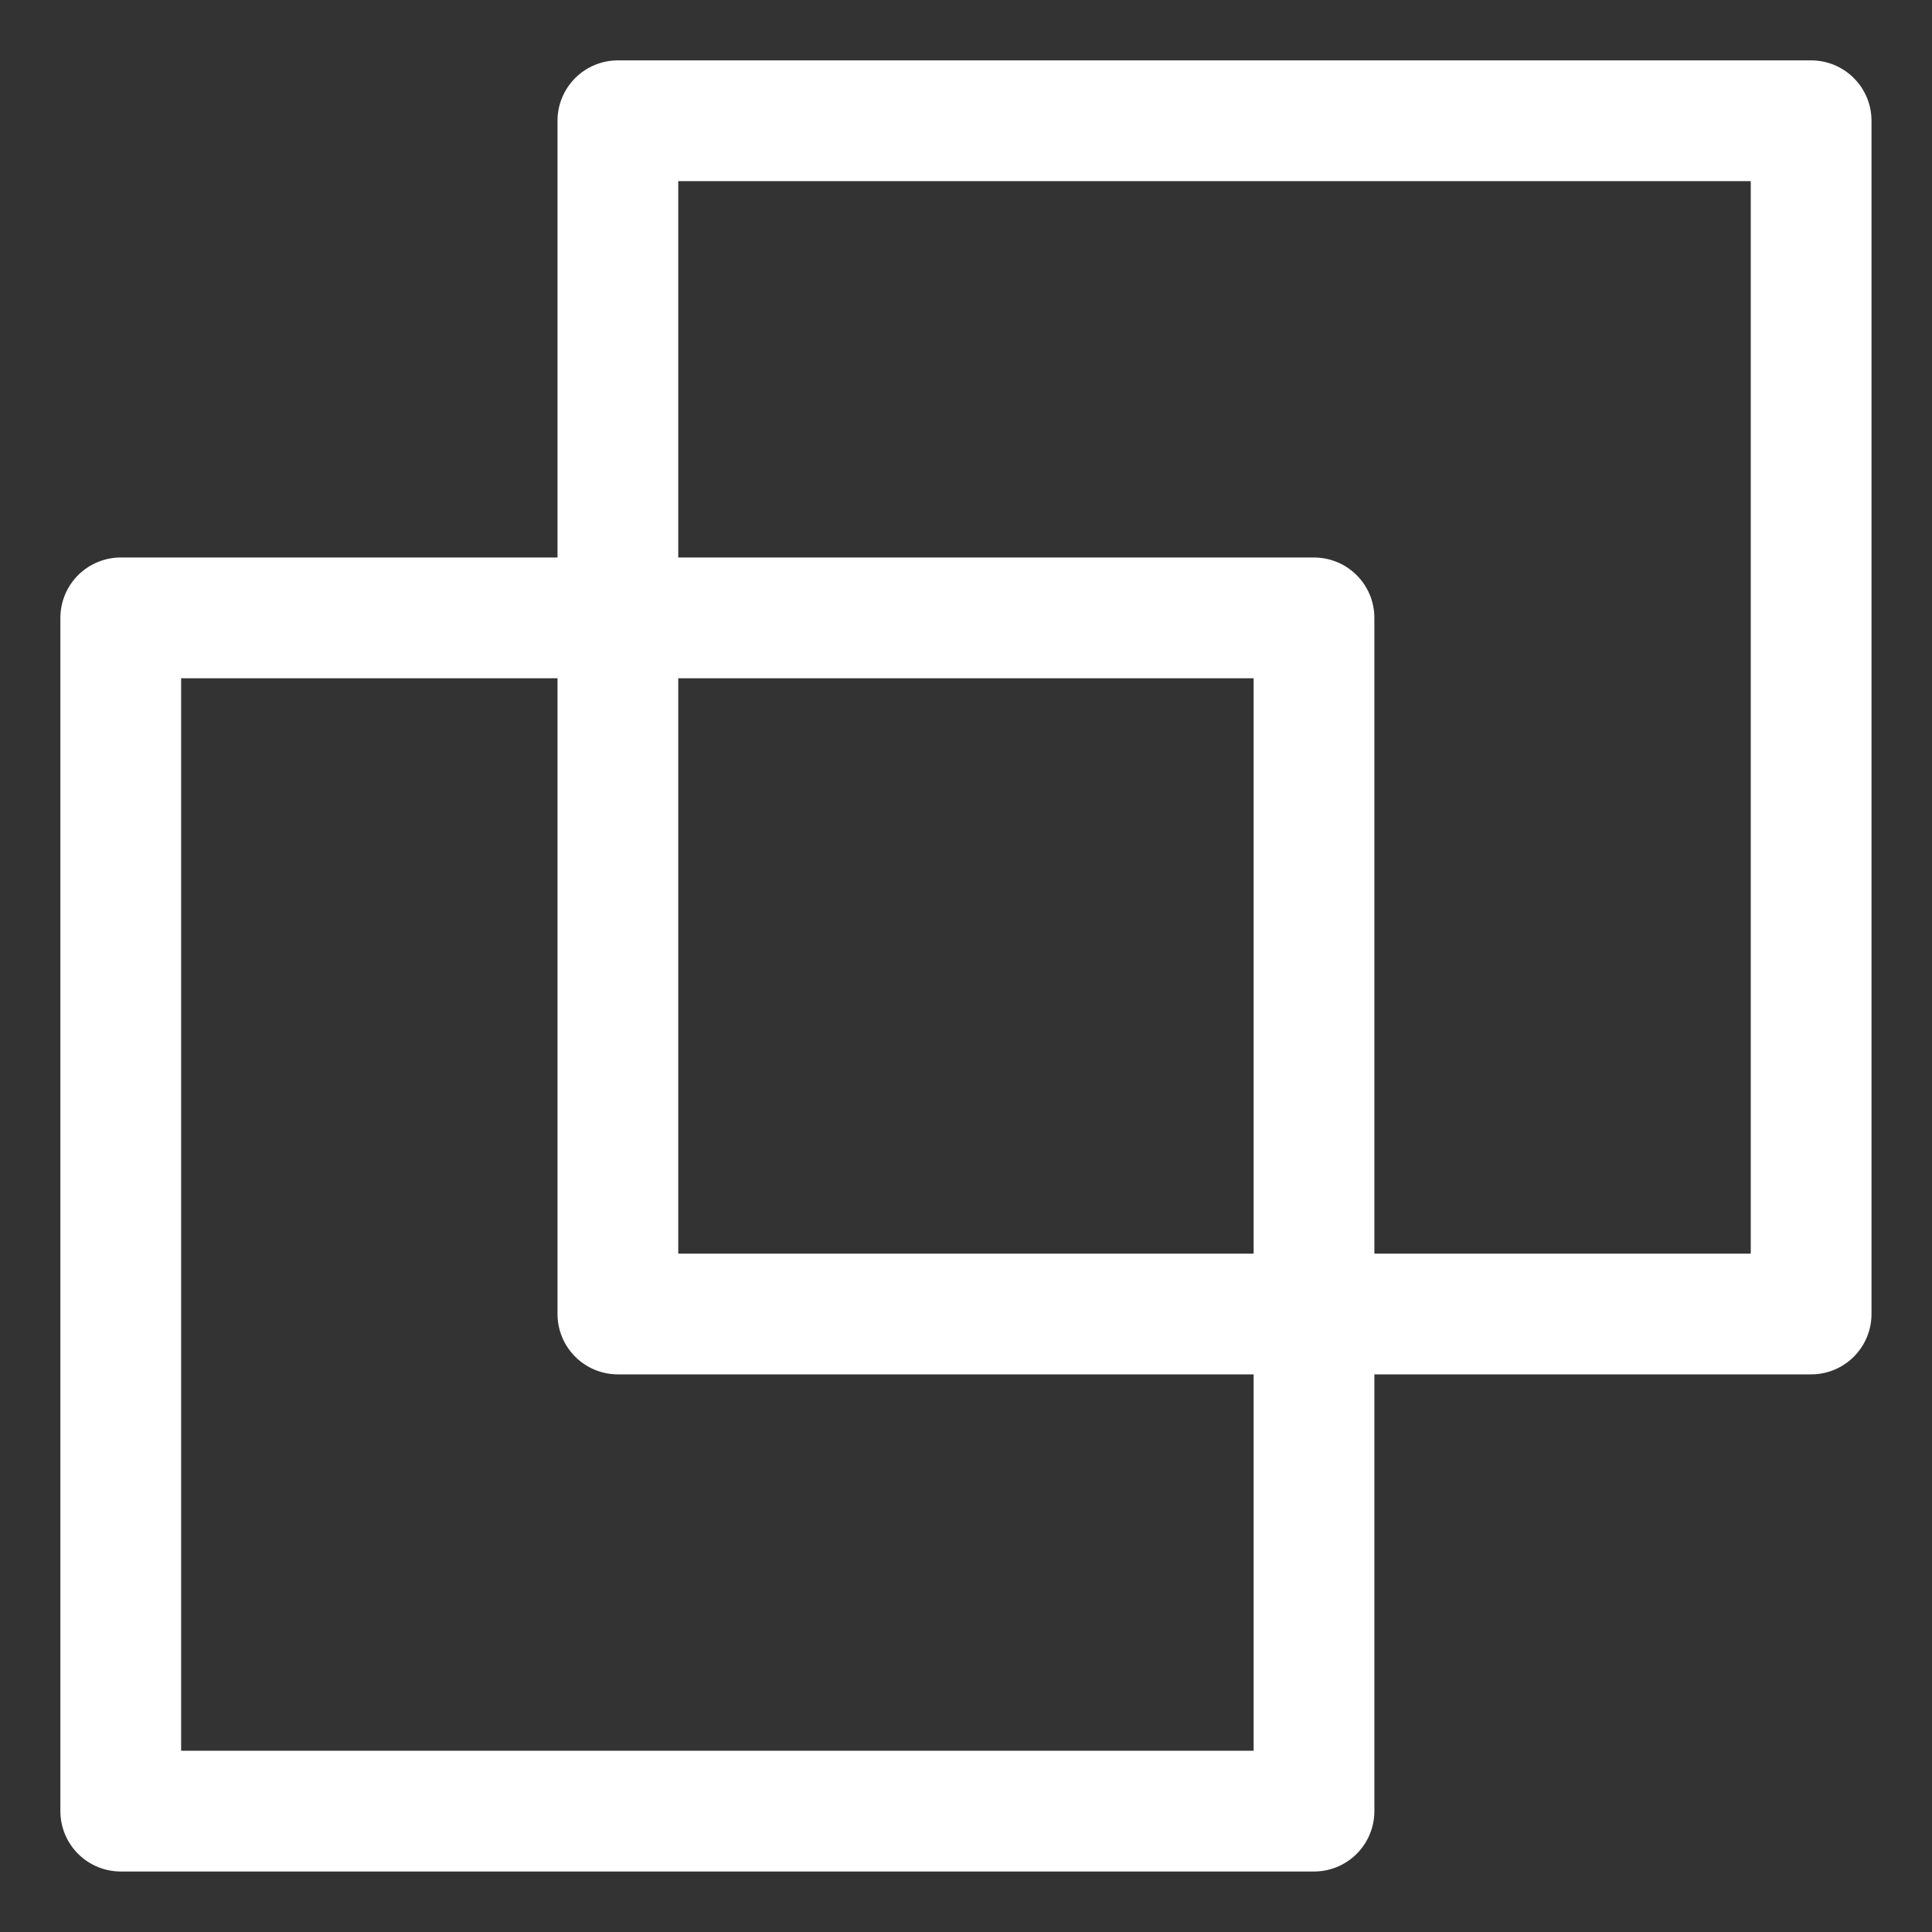
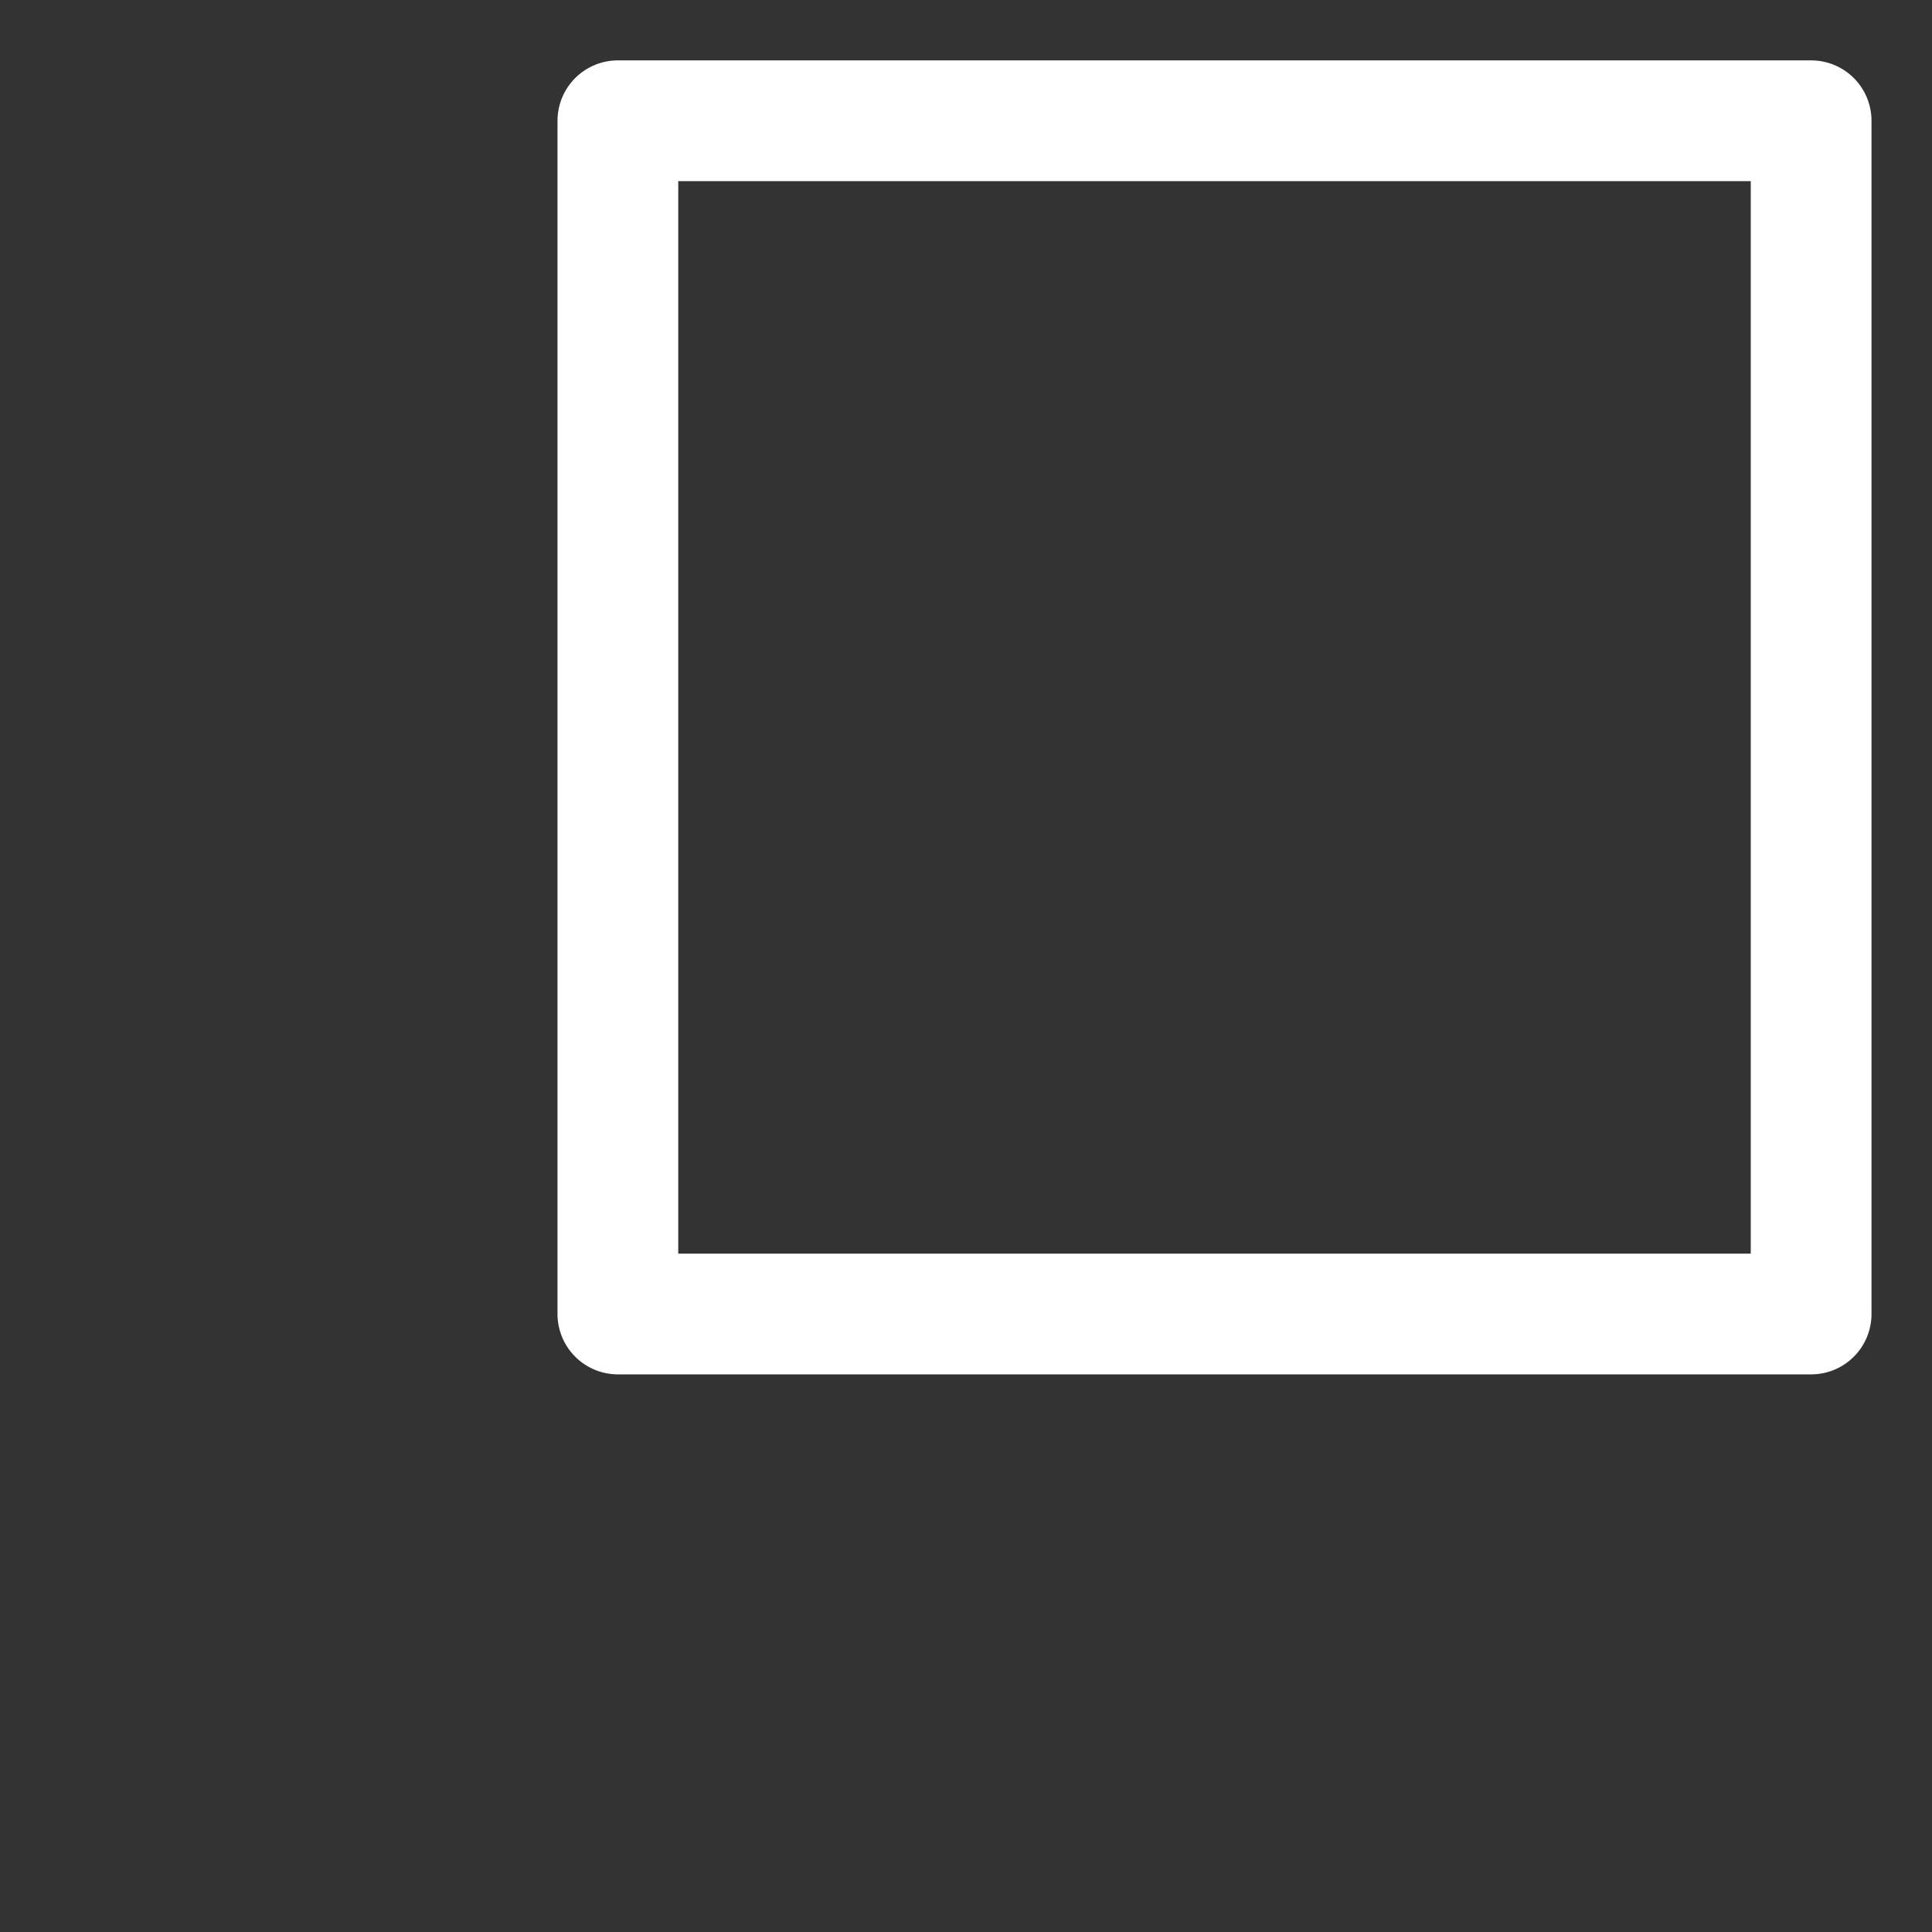
<svg xmlns="http://www.w3.org/2000/svg" width="16" height="16" viewBox="0 0 16 16" fill="none">
  <rect x="0" y="0" width="16" height="16" fill="#333333" stroke="none" />
  <rect x="5.117" y="1" width="9.882" height="9.882" stroke="white" stroke-linejoin="round" />
-   <rect x="1" y="5.117" width="9.882" height="9.882" stroke="white" stroke-linejoin="round" />
</svg>